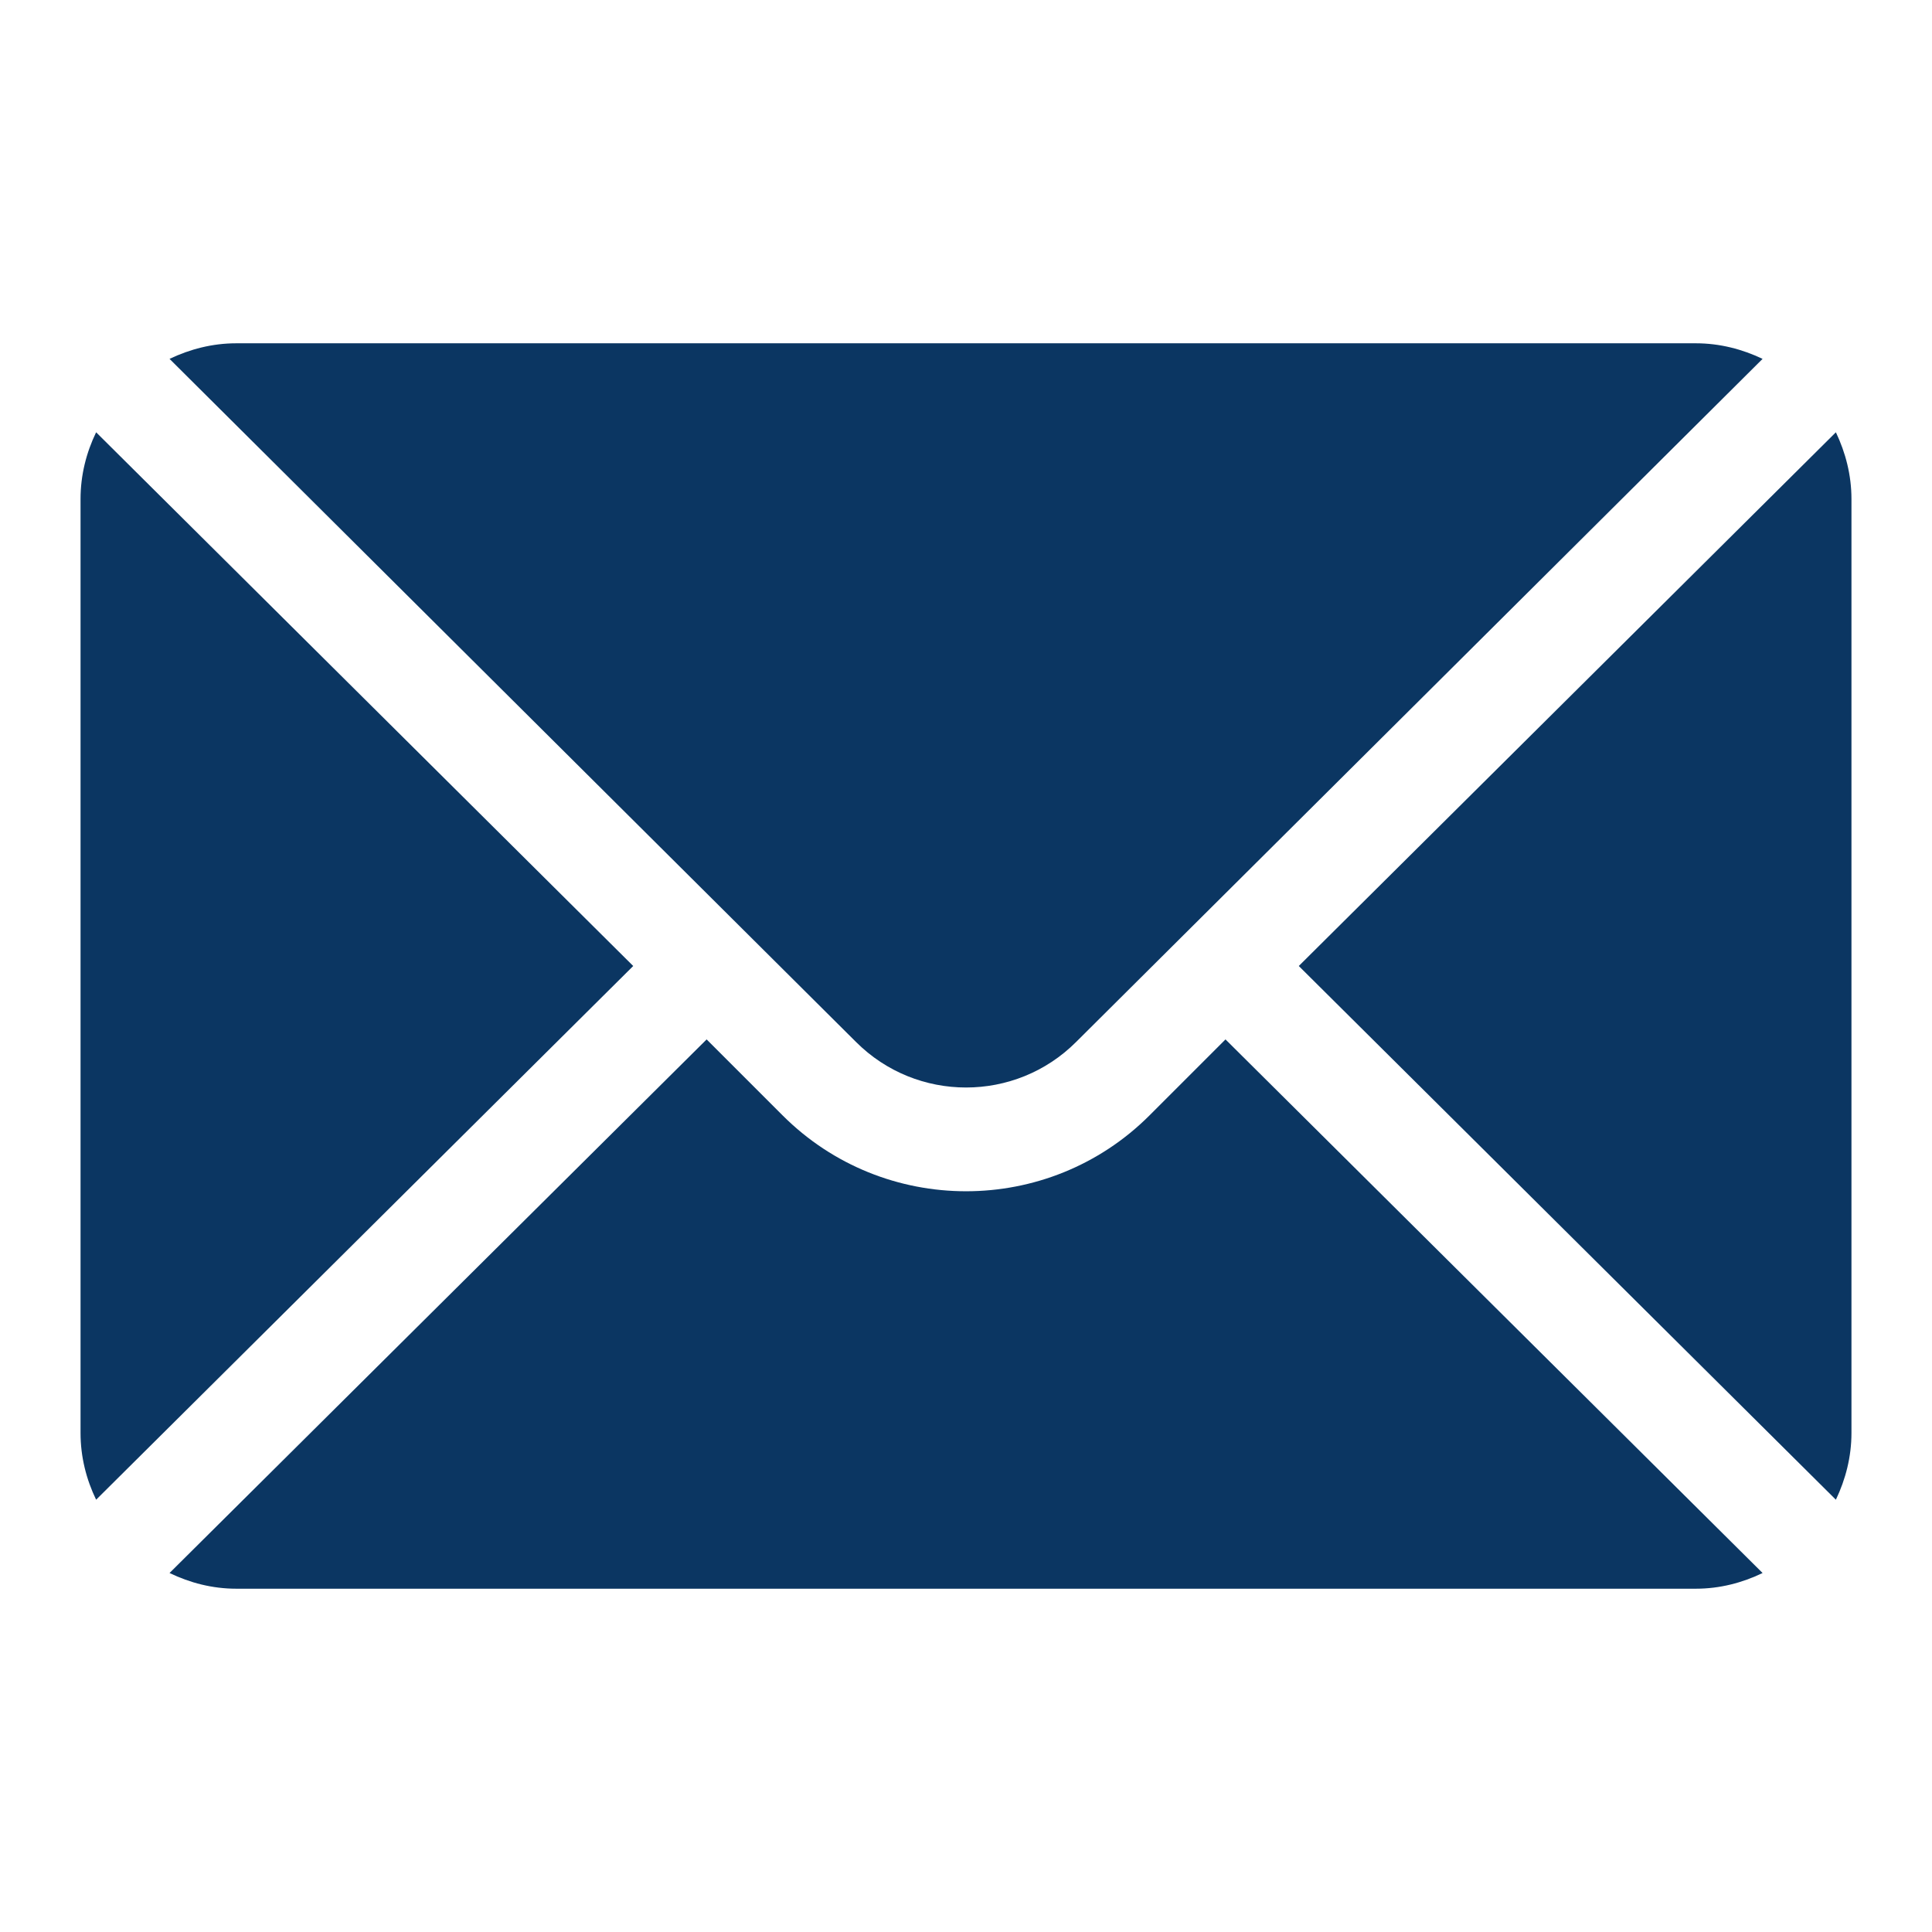
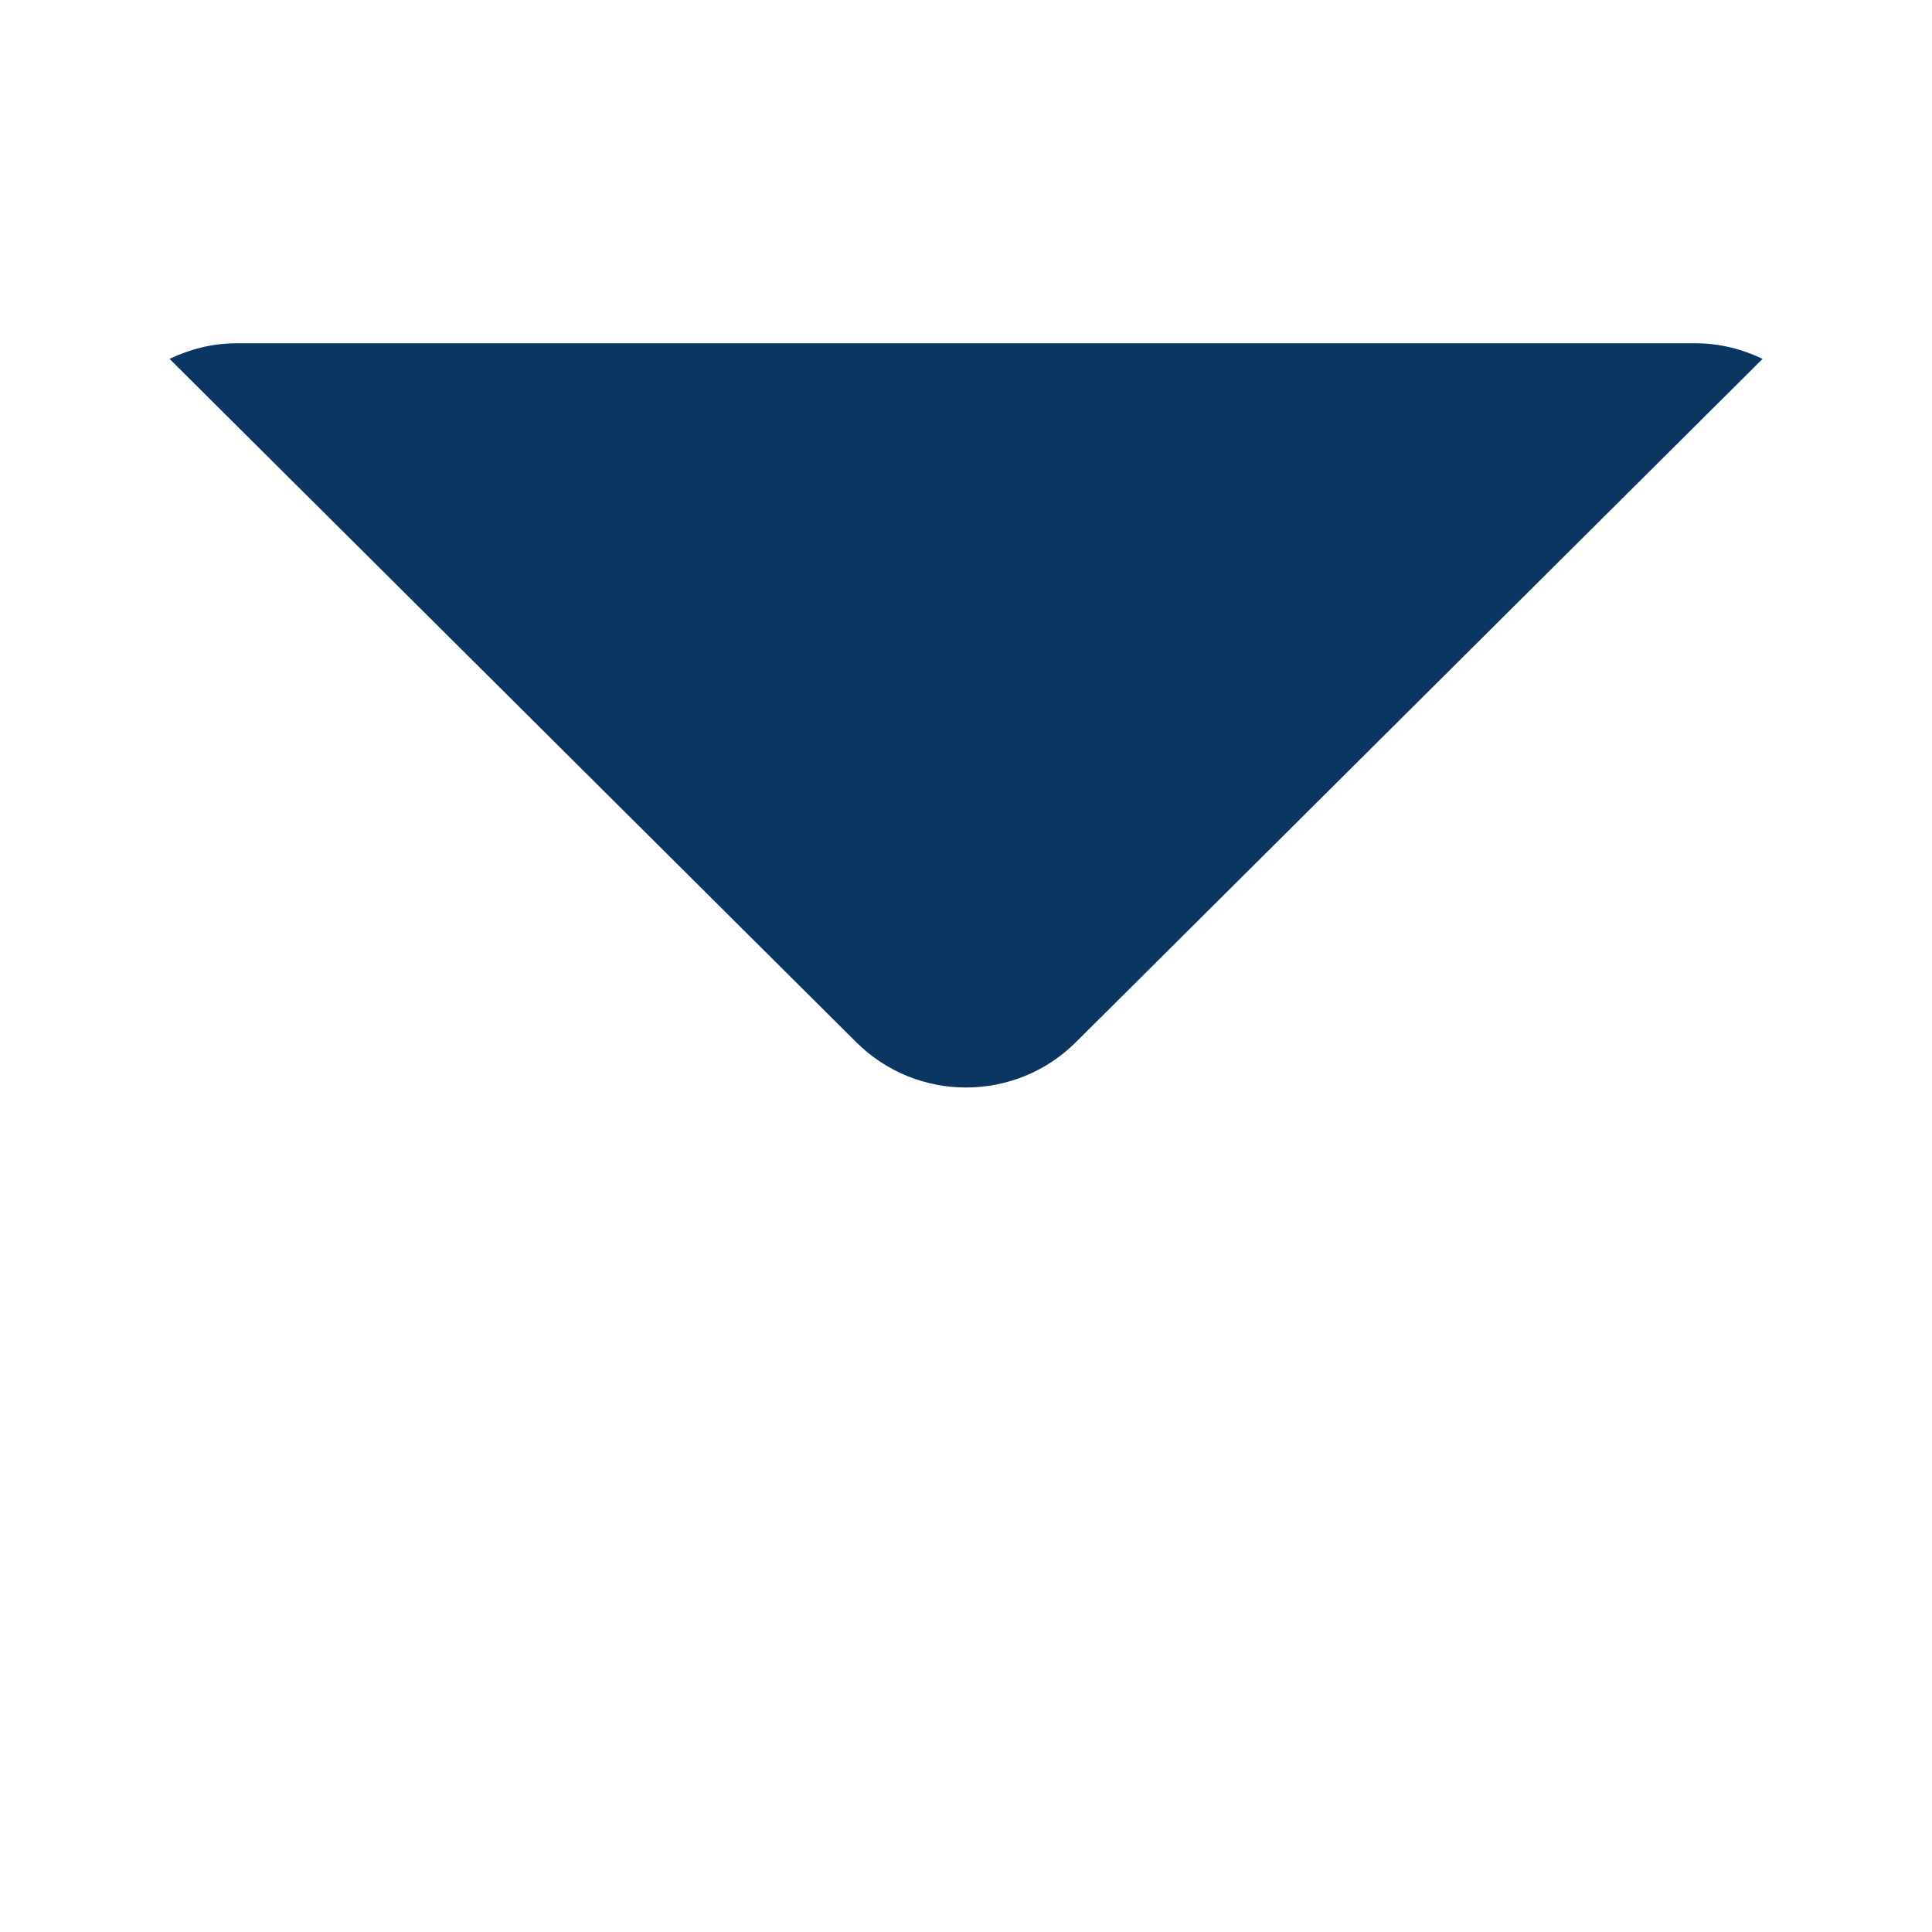
<svg xmlns="http://www.w3.org/2000/svg" width="16" height="16" viewBox="0 0 16 16" fill="none">
-   <path d="M15.204 3.58L10.756 8L15.204 12.42C15.284 12.252 15.333 12.066 15.333 11.867V4.133C15.333 3.934 15.284 3.748 15.204 3.58Z" fill="#0B3662" />
  <path d="M14.045 2.843H1.956C1.758 2.843 1.572 2.892 1.404 2.972L7.089 8.629C7.592 9.132 8.409 9.132 8.912 8.629L14.597 2.972C14.429 2.892 14.243 2.843 14.045 2.843Z" fill="#0B3662" />
-   <path d="M0.796 3.58C0.715 3.748 0.667 3.934 0.667 4.133V11.867C0.667 12.066 0.715 12.252 0.796 12.42L5.244 8L0.796 3.58Z" fill="#0B3662" />
-   <path d="M10.149 8.608L9.52 9.237C8.682 10.075 7.319 10.075 6.481 9.237L5.852 8.608L1.404 13.027C1.572 13.108 1.758 13.157 1.956 13.157H14.045C14.243 13.157 14.429 13.108 14.597 13.027L10.149 8.608Z" fill="#0B3662" />
</svg>